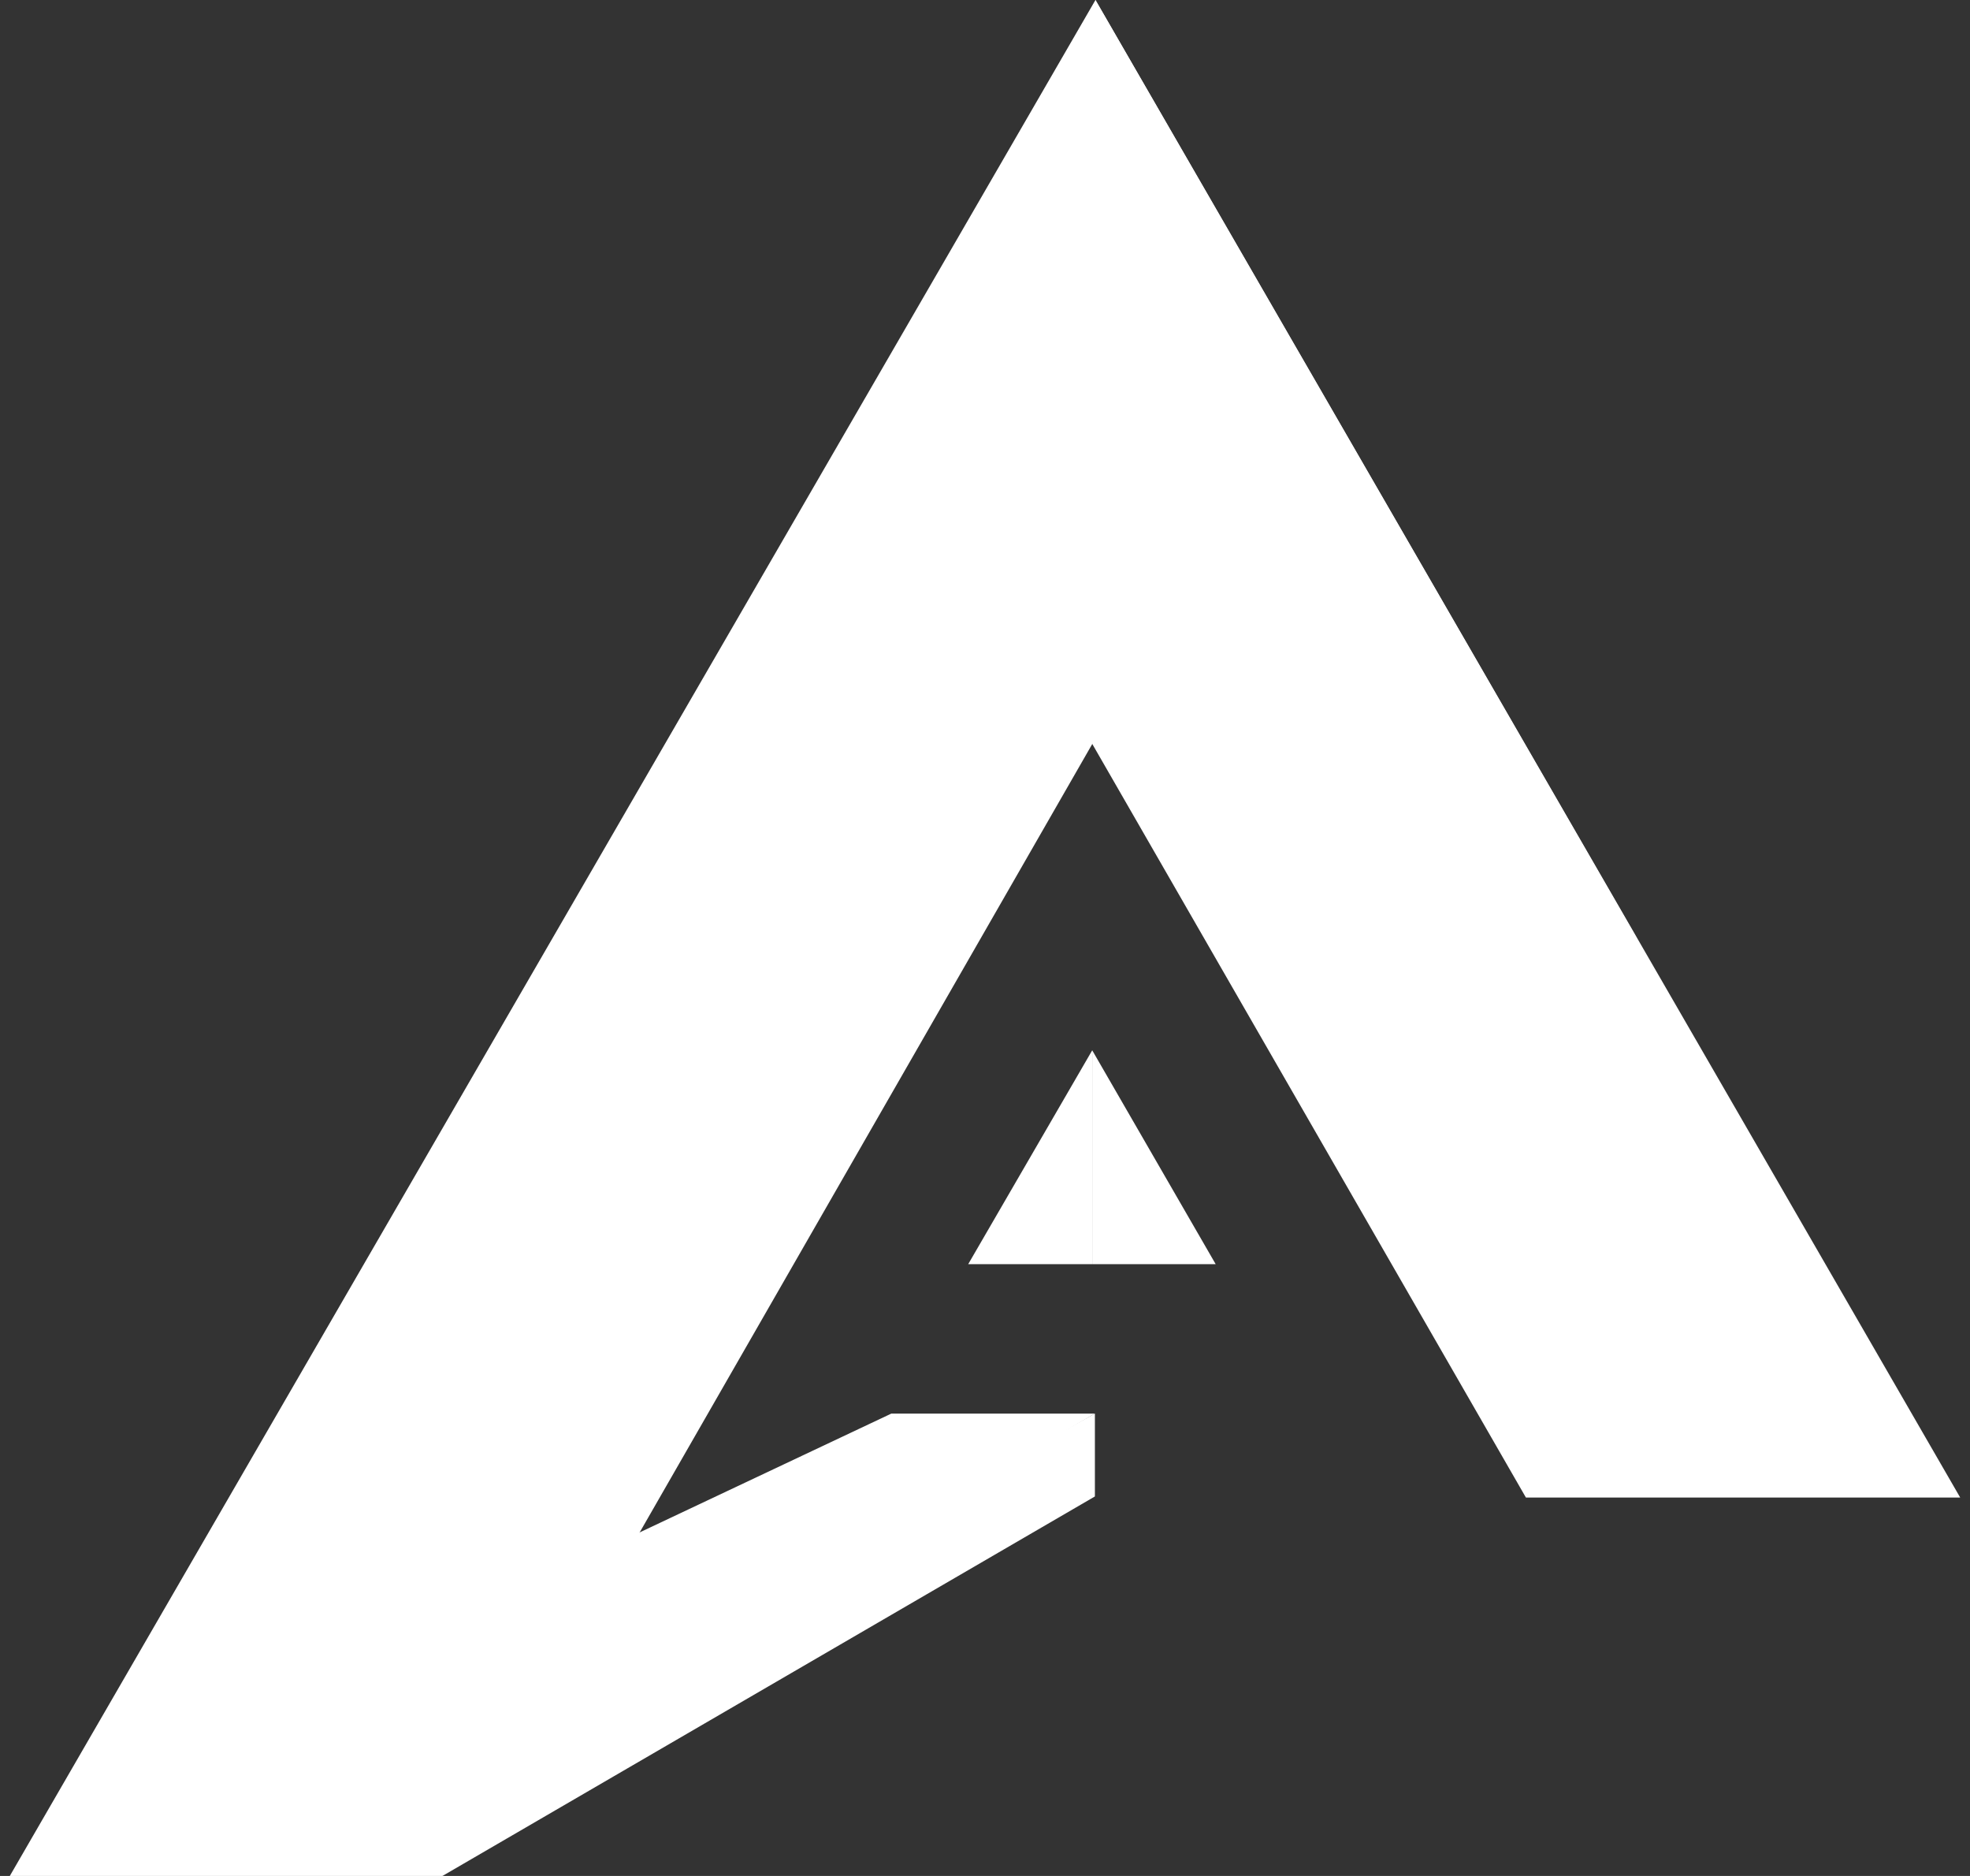
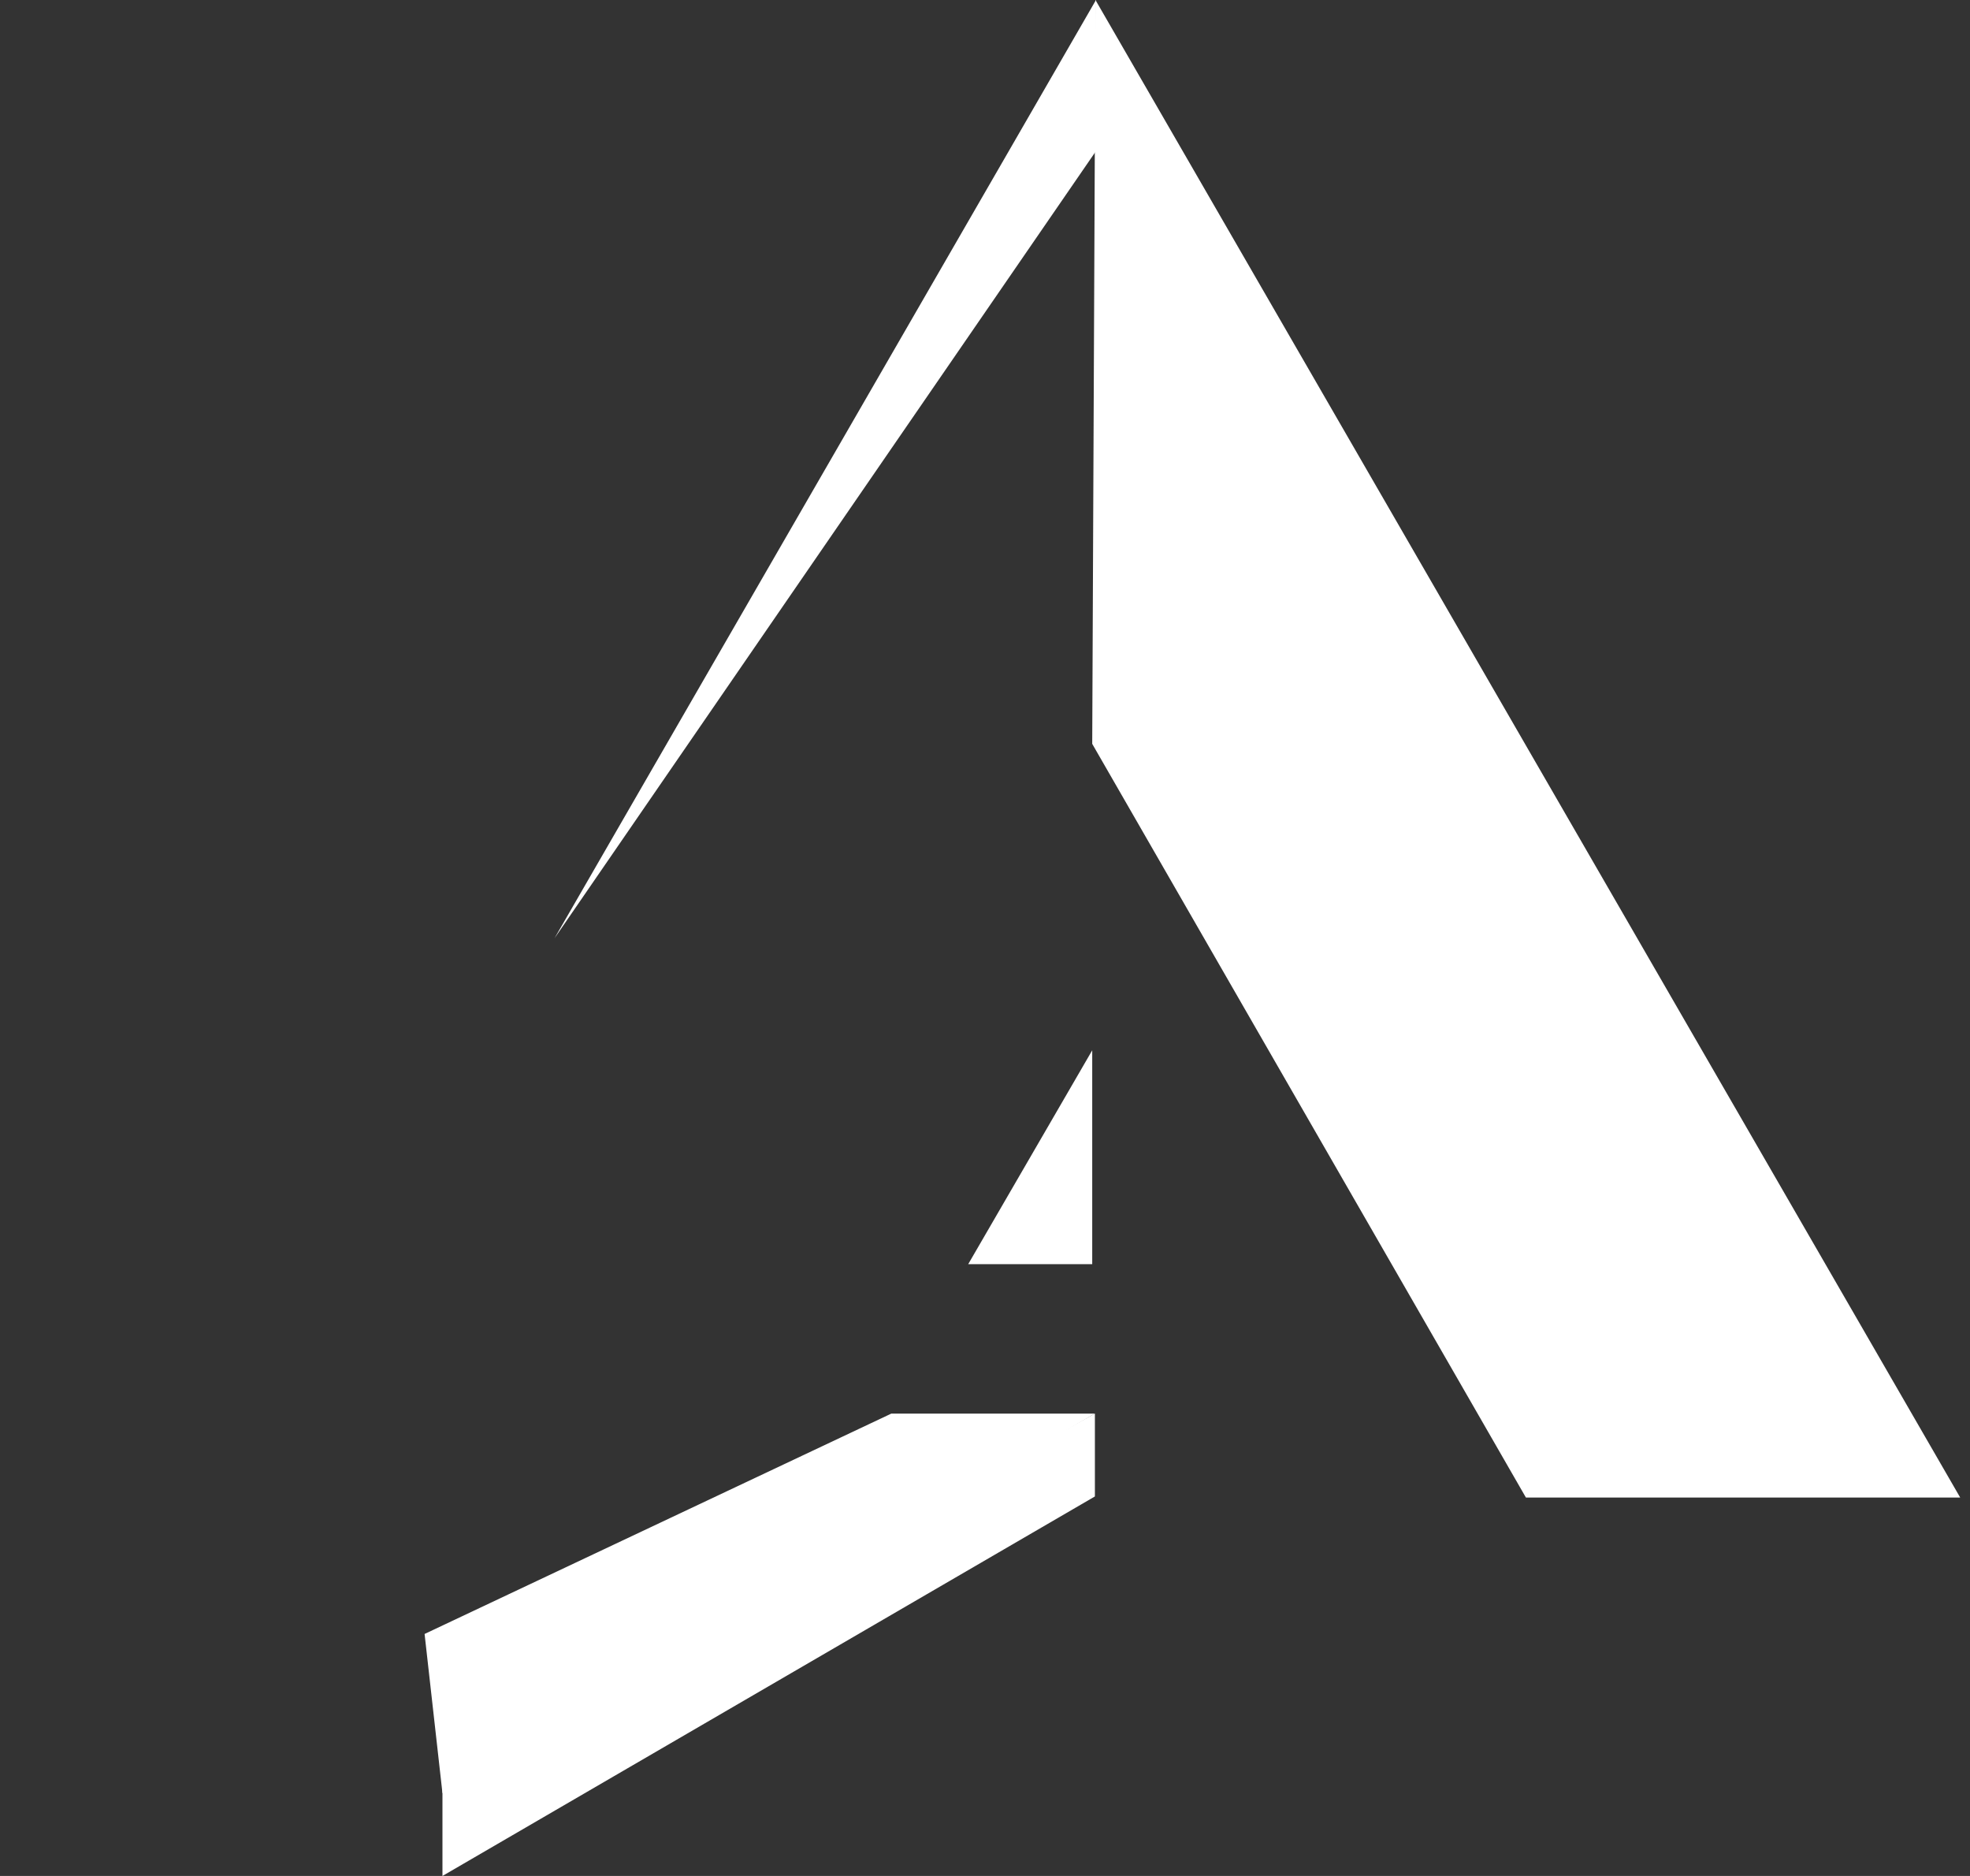
<svg xmlns="http://www.w3.org/2000/svg" width="42" height="40" viewBox="0 0 42 40" fill="none">
  <rect x="0" y="0" width="42" height="40" fill="#333333" stroke="none" />
  <path d="M9.433 38.234L23.343 30.141H19.003L9.052 34.84L9.433 38.234Z" fill="white" />
  <path d="M23.343 30.141V31.908L9.433 40V37.876L23.343 30.141Z" fill="white" />
-   <path d="M0.209 40H9.433L23.805 14.961L23.355 0L0.209 40Z" fill="white" />
  <path d="M23.286 15.861L23.355 0L41.791 31.931H32.532L23.286 15.861Z" fill="white" />
-   <path d="M23.355 0V3.221L34.899 20.006L23.355 0Z" fill="white" />
  <path d="M23.366 0V3.221L11.822 20.006L23.366 0Z" fill="white" />
  <path d="M20.642 26.955H23.286V22.395L20.642 26.955Z" fill="white" />
-   <path d="M23.286 22.395V26.955H25.918L23.286 22.395Z" fill="white" />
</svg>